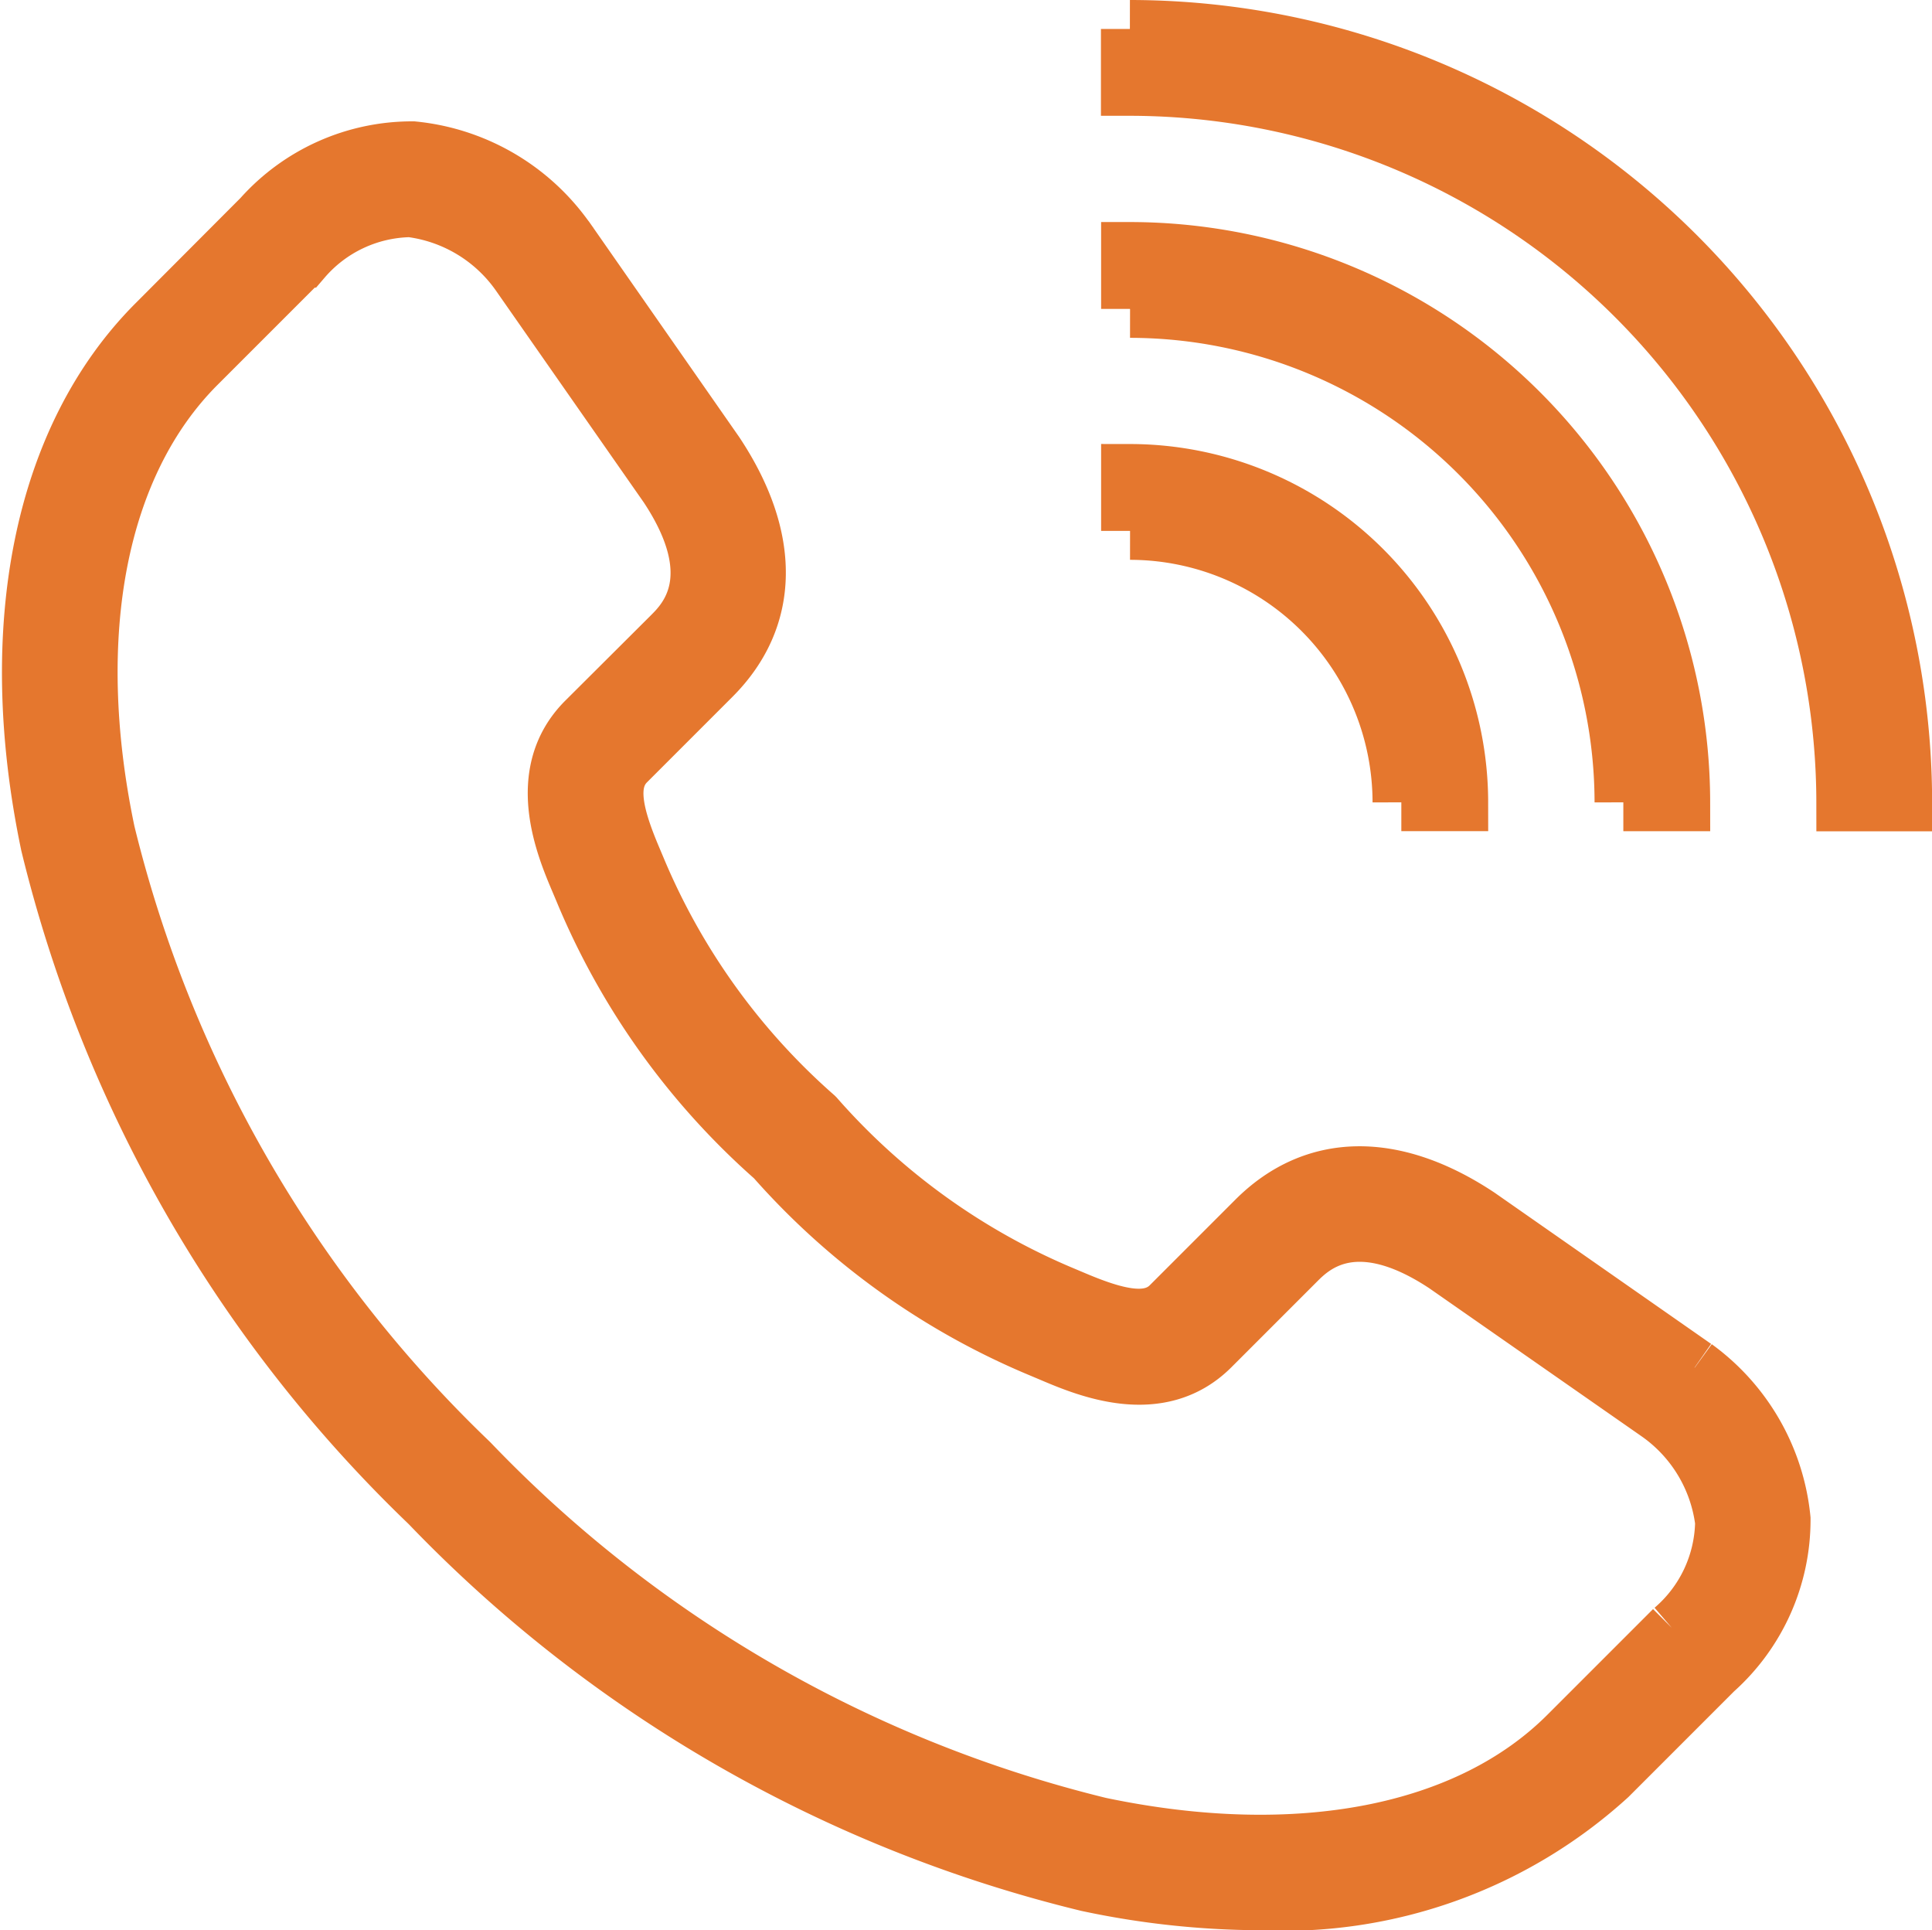
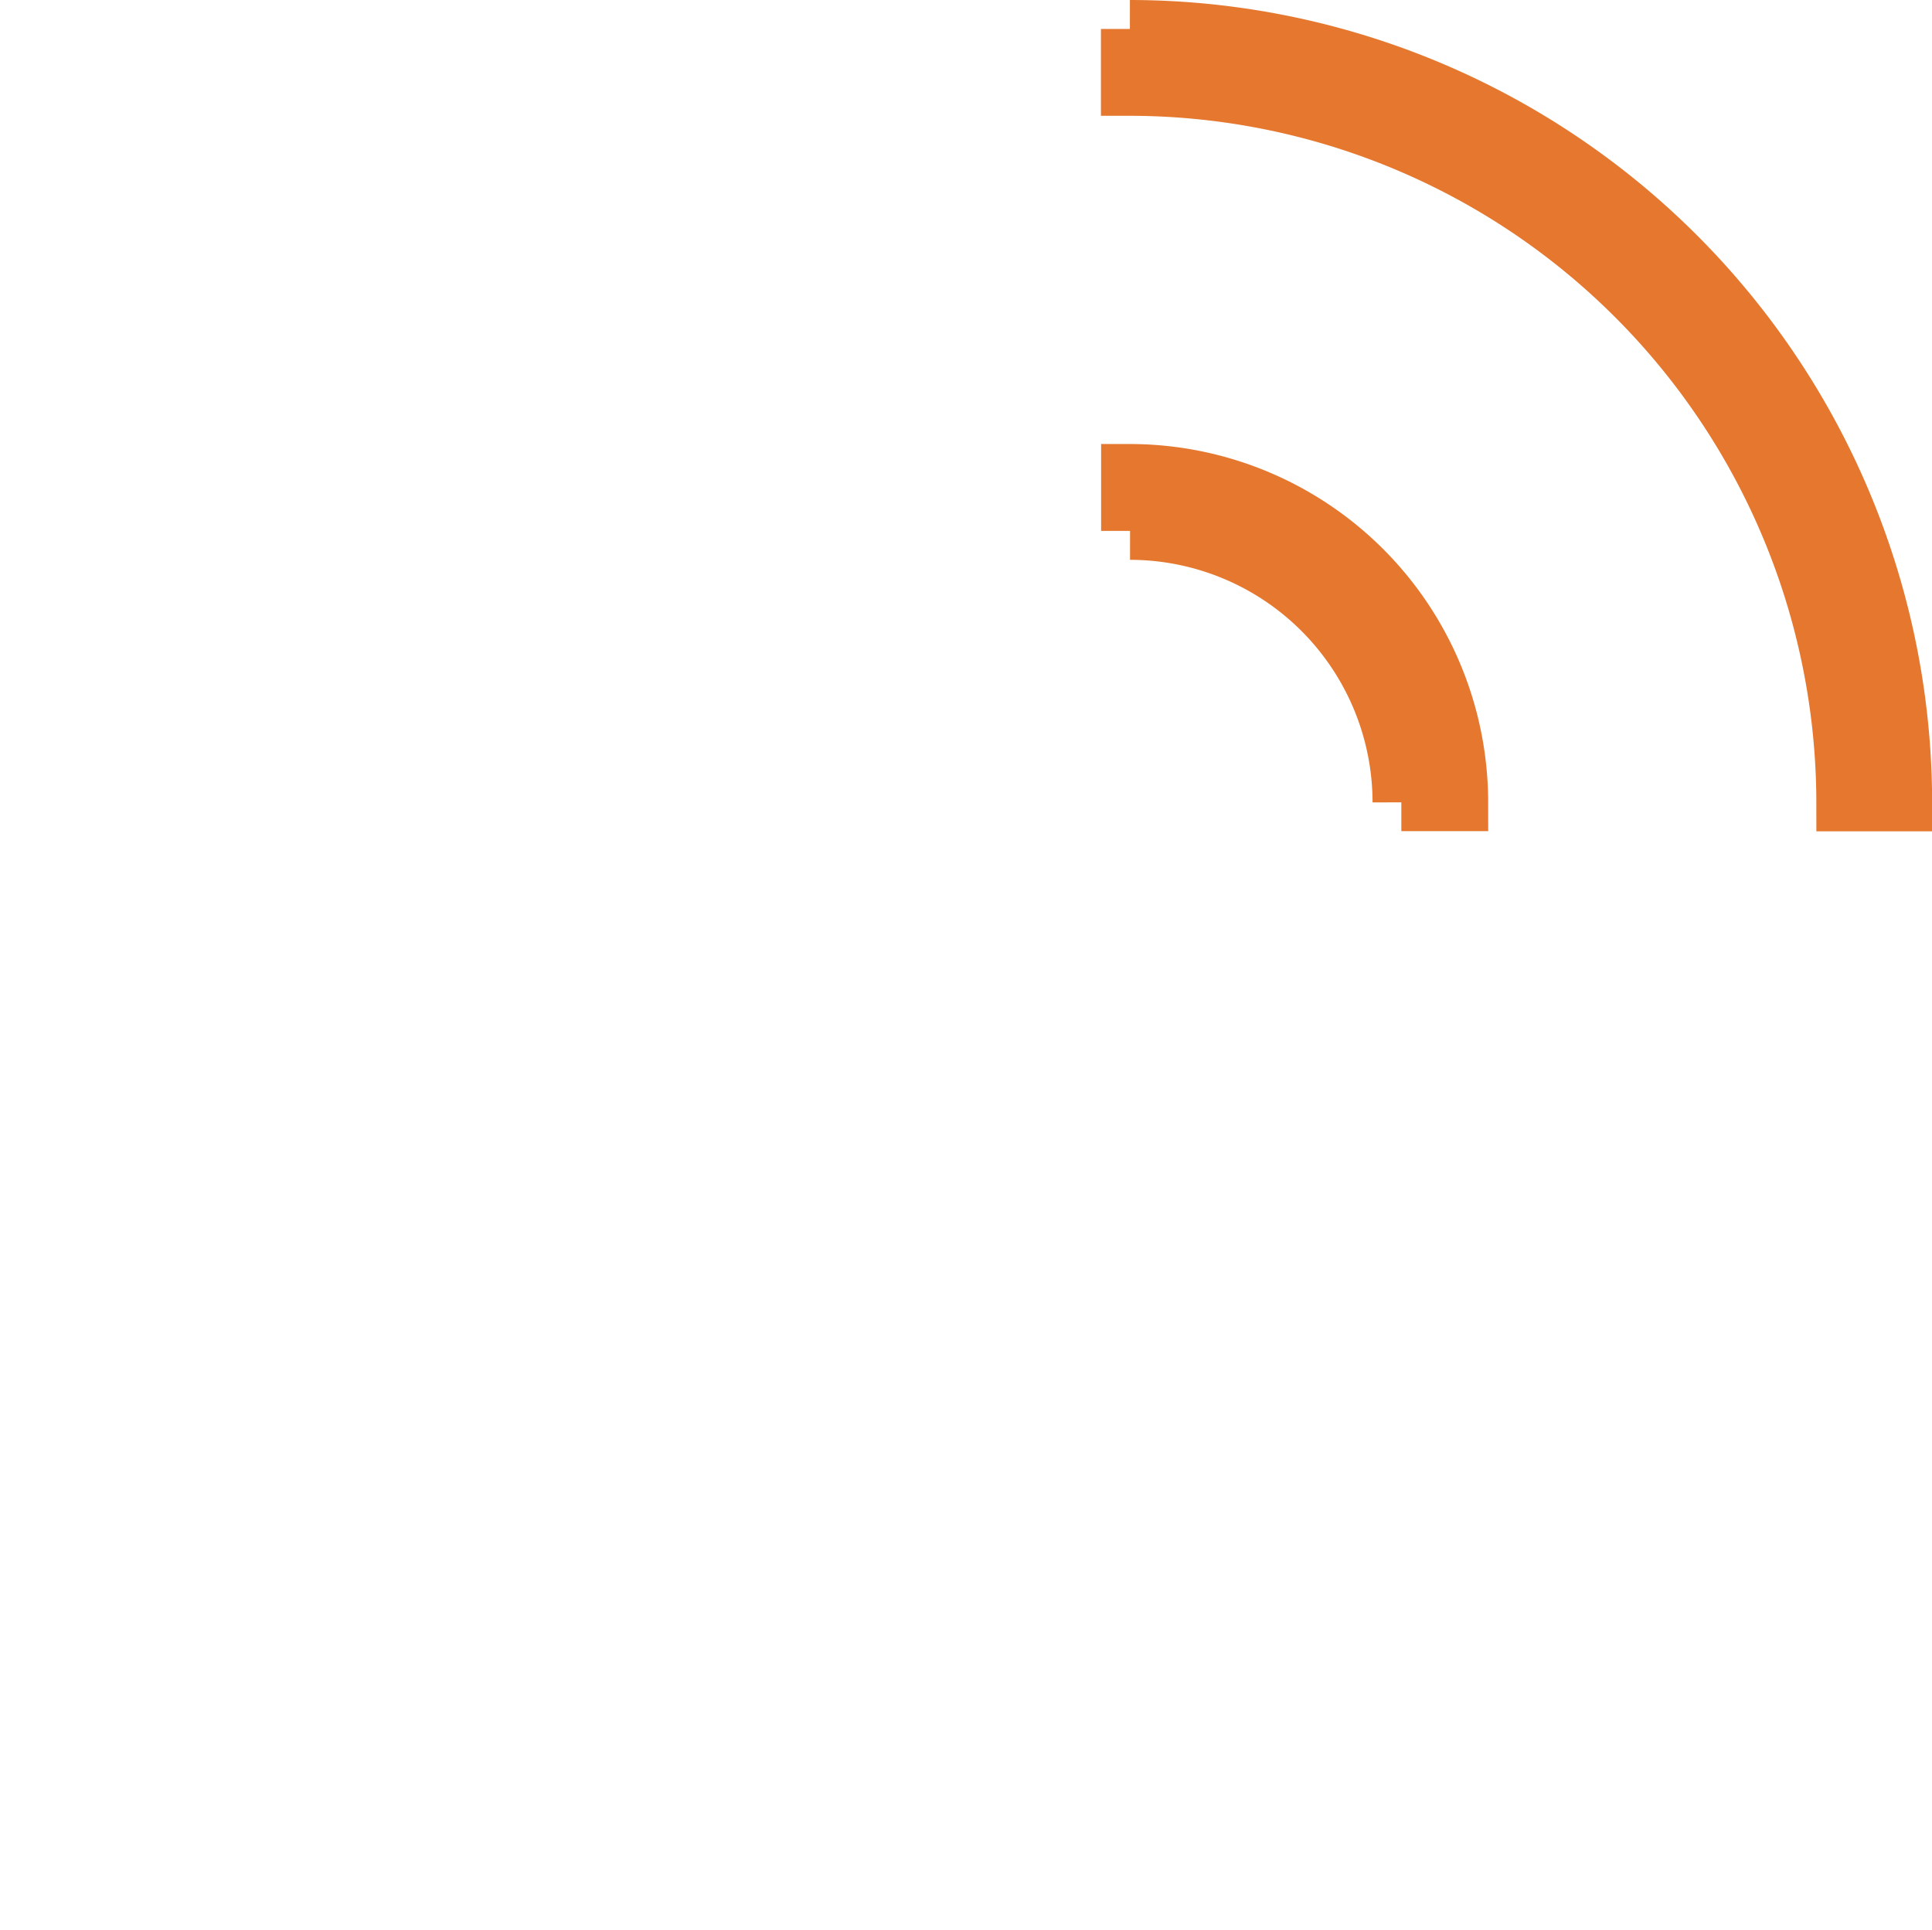
<svg xmlns="http://www.w3.org/2000/svg" width="33.374" height="33.339" viewBox="0 0 33.374 33.339">
  <g id="lib_contact_tel" transform="translate(0.534 0.5)">
    <path id="パス_50771" data-name="パス 50771" d="M137.943,59.521h1a5.693,5.693,0,0,0-5.686-5.686v1a4.694,4.694,0,0,1,4.689,4.689" transform="translate(-114.27 -46.166)" fill="#e5772e" stroke="#e5772e" stroke-width="1" />
-     <path id="パス_50772" data-name="パス 50772" d="M141.778,36.439h1a9.532,9.532,0,0,0-9.521-9.521v1a8.533,8.533,0,0,1,8.524,8.523" transform="translate(-114.27 -23.083)" fill="#e5772e" stroke="#e5772e" stroke-width="1" />
    <path id="パス_50773" data-name="パス 50773" d="M133.254,0V1a12.372,12.372,0,0,1,12.358,12.358h1A13.371,13.371,0,0,0,133.254,0" transform="translate(-114.27)" fill="#e5772e" stroke="#e5772e" stroke-width="1" />
-     <path id="パス_50774" data-name="パス 50774" d="M28.738,35.725,25,33.115c-1.465-.972-2.829-.95-3.841.063l-1.477,1.477c-.353.353-.926.213-1.677-.106l-.166-.07A11.69,11.69,0,0,1,13.552,31.4l-.01-.01a11.693,11.693,0,0,1-3.077-4.285l-.07-.166c-.319-.751-.46-1.323-.106-1.677l1.477-1.477c1.012-1.012,1.035-2.377.056-3.851l-2.58-3.7-.024-.031A3.679,3.679,0,0,0,6.6,14.7a3.48,3.48,0,0,0-2.615,1.166L2.163,17.693C.206,19.651-.465,22.929.322,26.687A23.428,23.428,0,0,0,6.861,38.056h0l.032.032a23.427,23.427,0,0,0,11.362,6.532,14.5,14.5,0,0,0,2.969.322A8.336,8.336,0,0,0,27.25,42.78l1.826-1.826a3.485,3.485,0,0,0,1.166-2.615,3.678,3.678,0,0,0-1.5-2.614m-.367,4.524-1.826,1.826c-1.715,1.715-4.662,2.287-8.085,1.57A22.433,22.433,0,0,1,7.588,37.373l-.005-.005-.012-.012A22.431,22.431,0,0,1,1.3,26.483c-.717-3.423-.145-6.369,1.57-8.085l1.826-1.826A2.5,2.5,0,0,1,6.556,15.7a2.715,2.715,0,0,1,1.879,1.126L11,20.5c1.056,1.592.309,2.339.063,2.585L9.584,24.559c-.9.9-.365,2.165-.106,2.772l.067.159a12.583,12.583,0,0,0,3.3,4.611,12.585,12.585,0,0,0,4.611,3.3l.159.067c.607.258,1.87.8,2.772-.106l1.477-1.477c.246-.245.993-.993,2.575.057l3.683,2.568a2.715,2.715,0,0,1,1.126,1.88,2.5,2.5,0,0,1-.875,1.862" transform="translate(0 -12.604)" fill="#e5772e" stroke="#e5772e" stroke-width="1" />
  </g>
</svg>